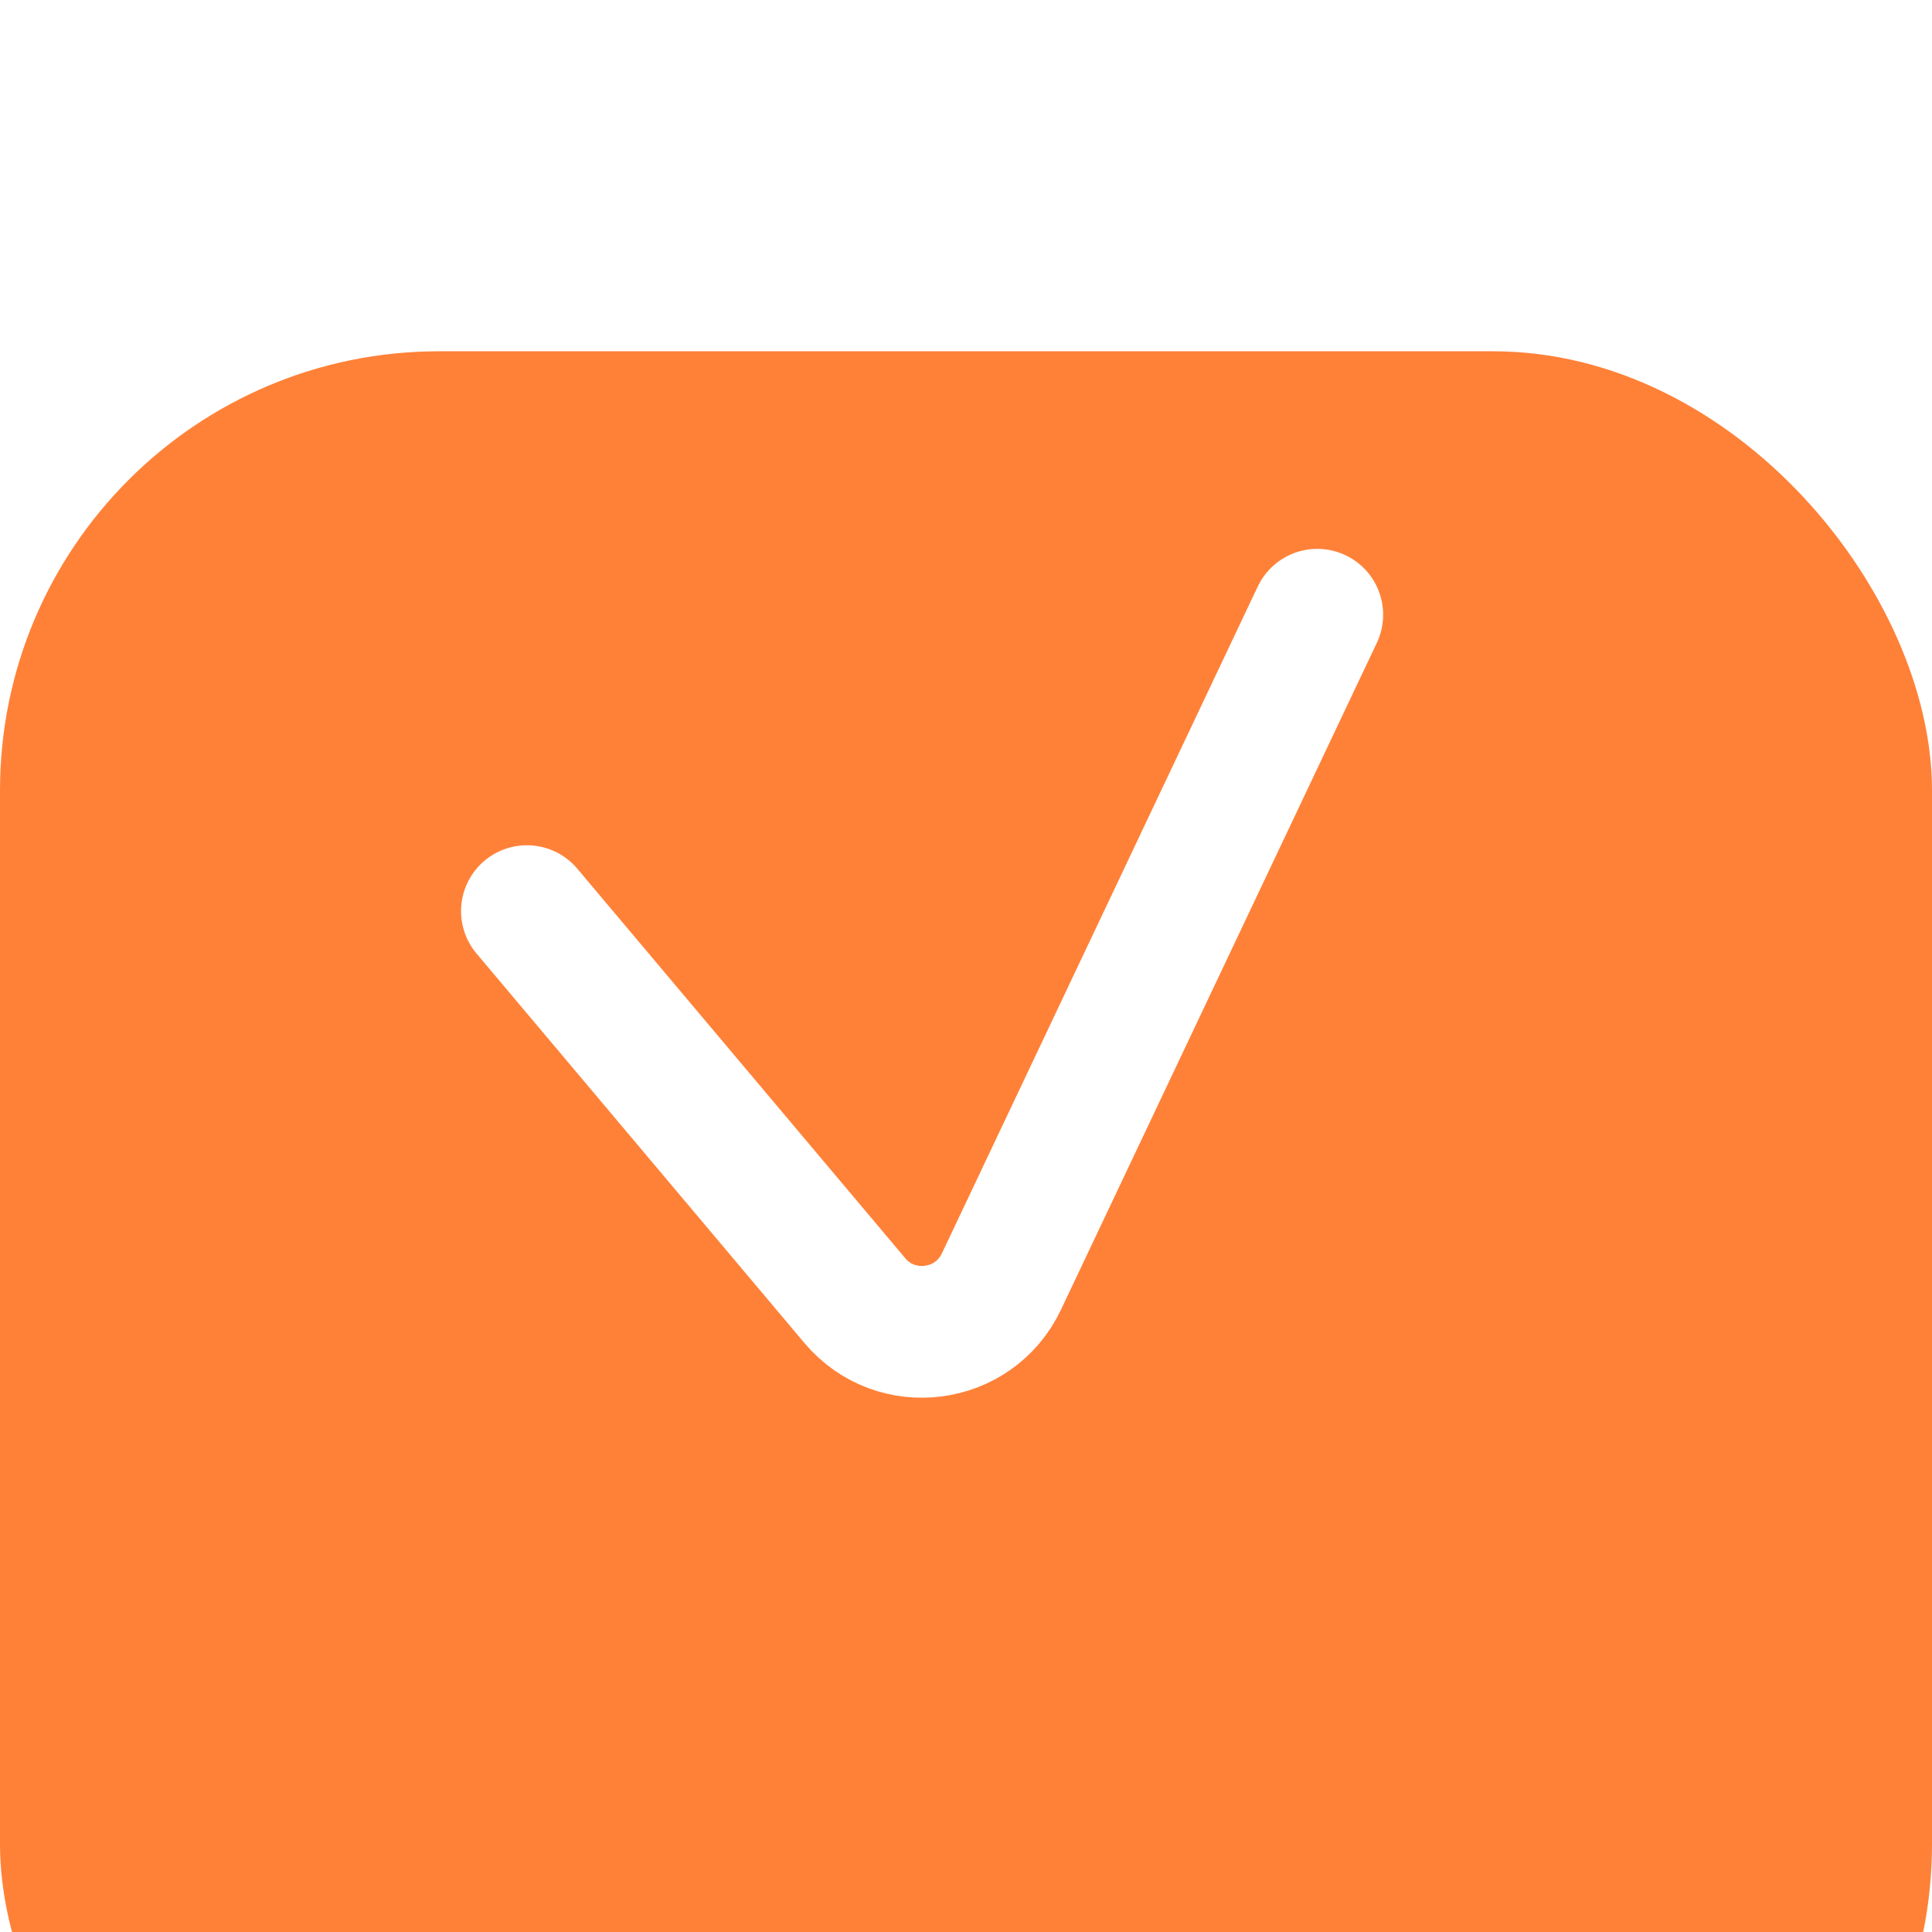
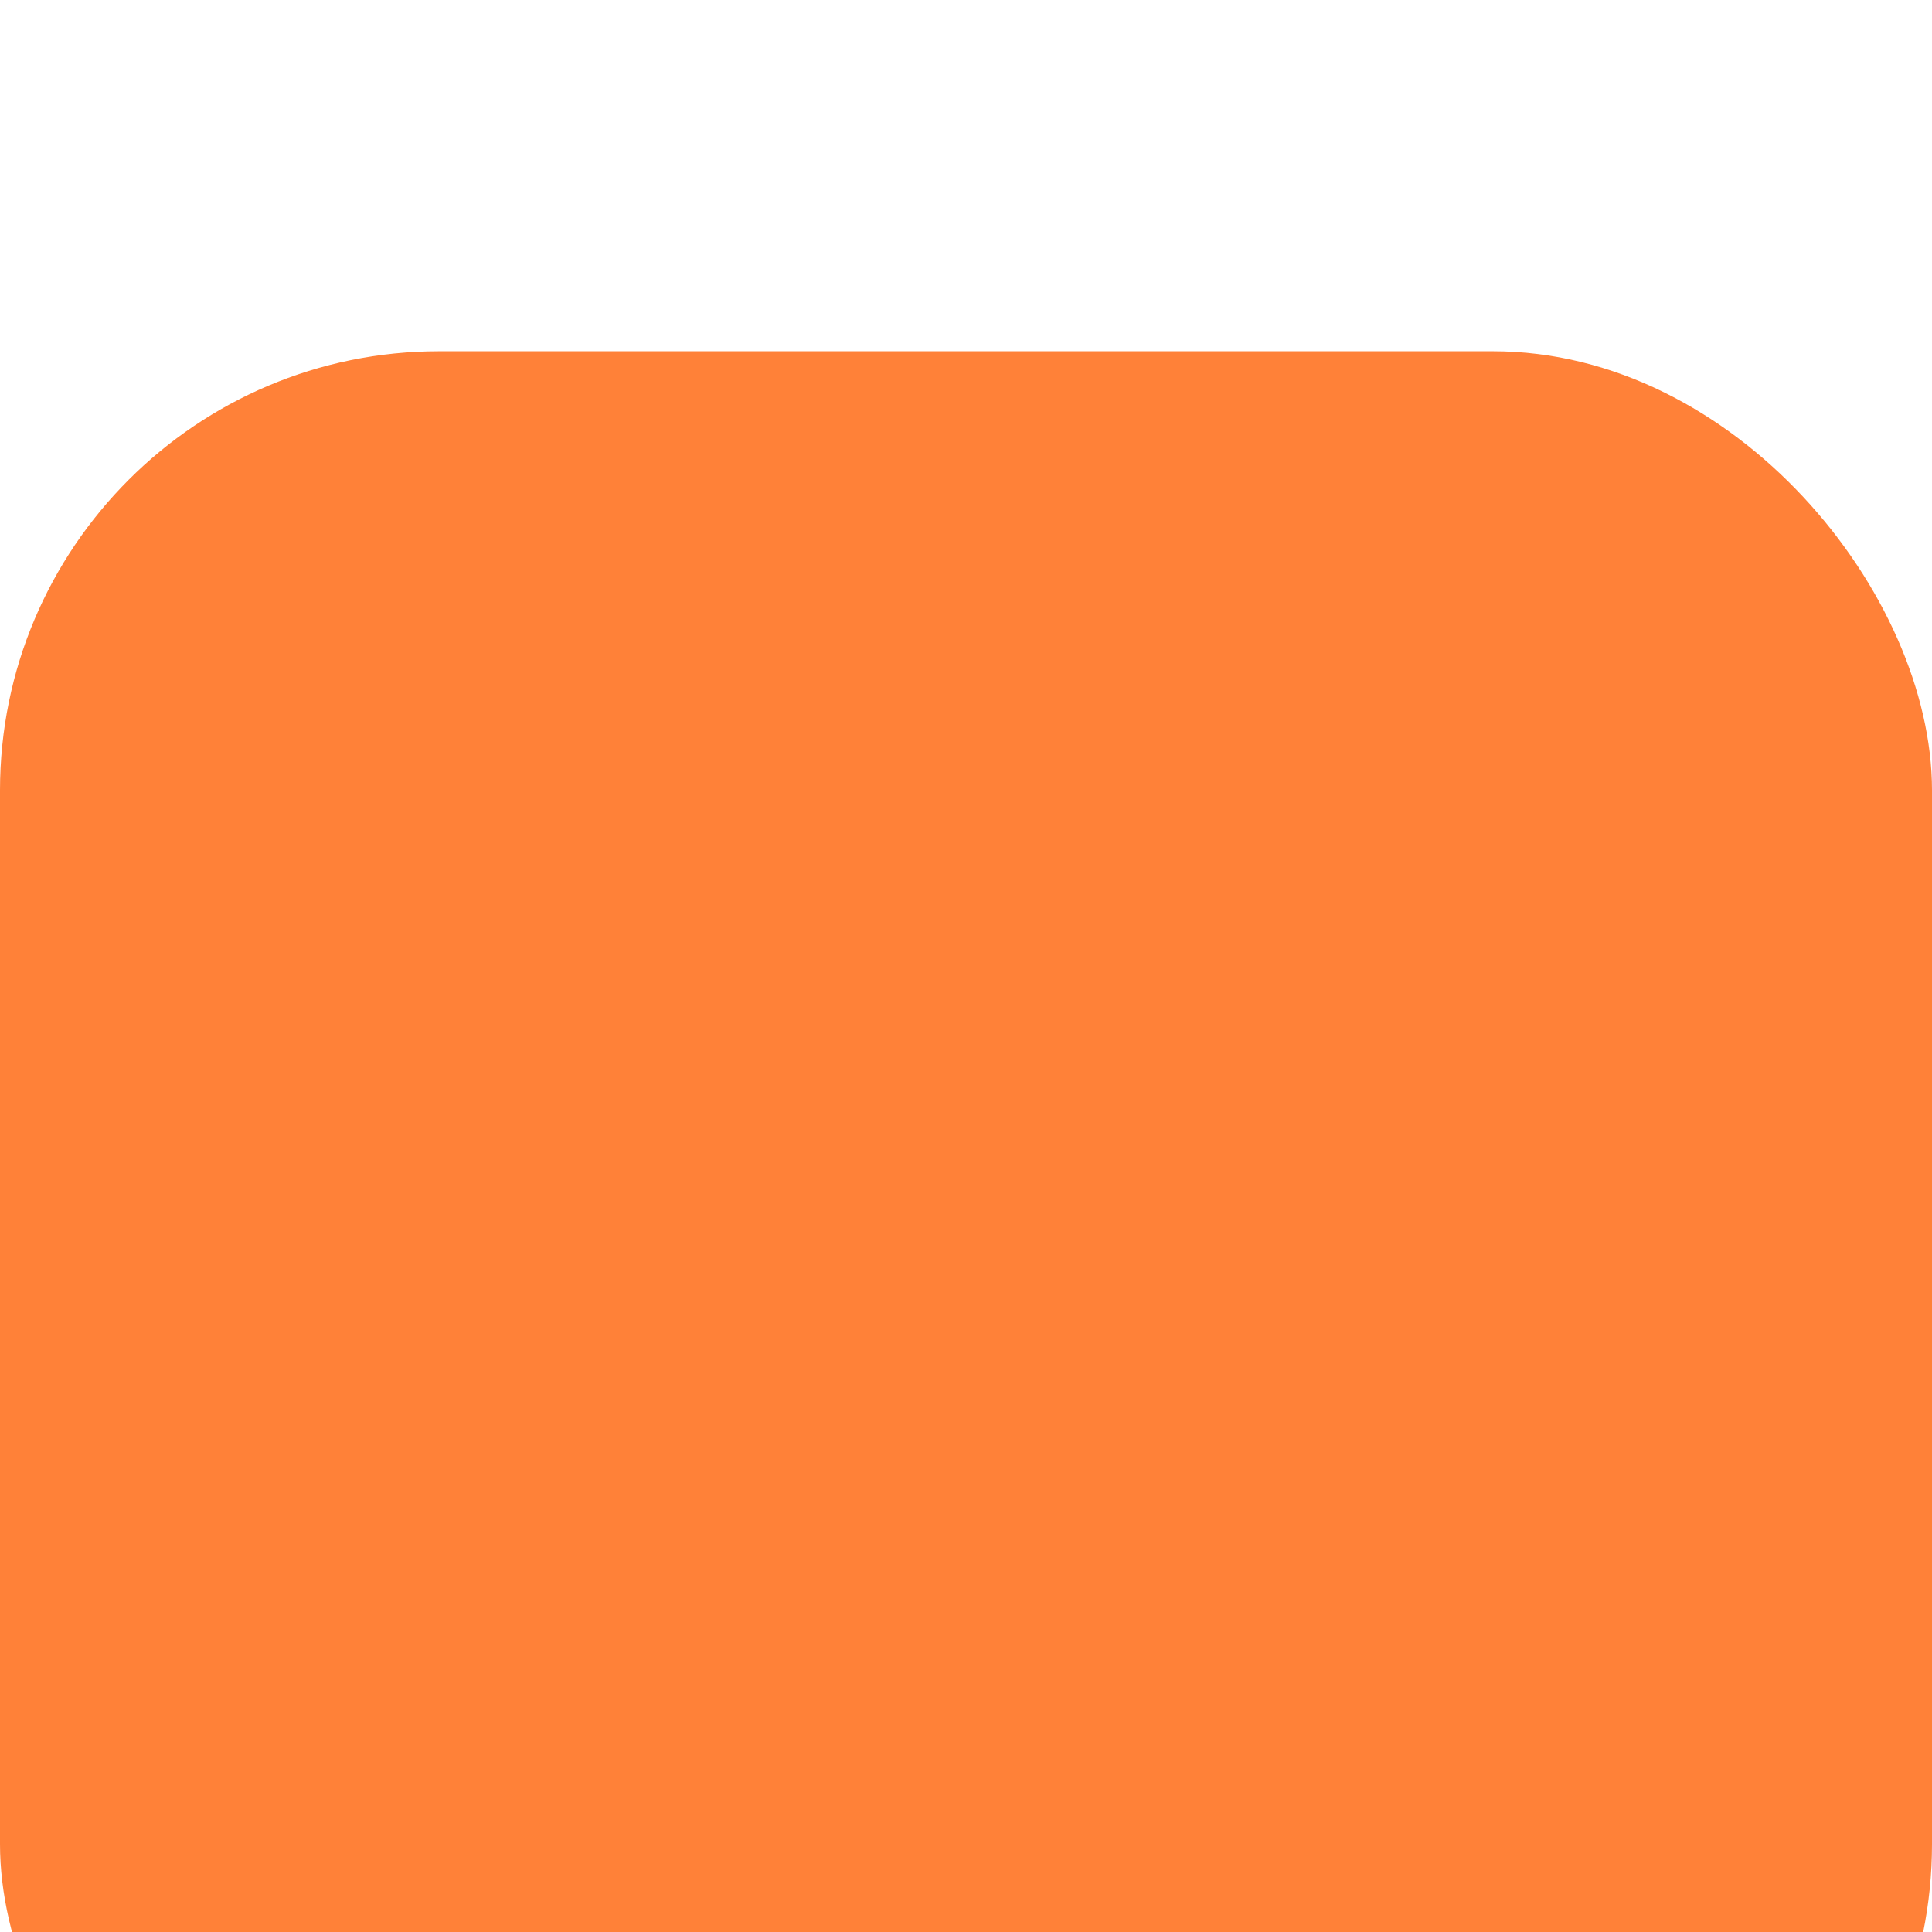
<svg xmlns="http://www.w3.org/2000/svg" width="22" height="22" viewBox="0 0 22 22" fill="none">
  <g filter="url(#filter0_i_1665_10907)">
    <rect width="22" height="22" rx="5" fill="#FF8138" />
  </g>
-   <path d="M6 10.375L9.734 14.81C10.203 15.367 11.091 15.252 11.403 14.594L15 7" stroke="white" stroke-width="1.5" stroke-linecap="round" />
  <defs>
    <filter id="filter0_i_1665_10907" x="0" y="0" width="22" height="26" filterUnits="userSpaceOnUse" color-interpolation-filters="sRGB">
      <feFlood flood-opacity="0" result="BackgroundImageFix" />
      <feBlend mode="normal" in="SourceGraphic" in2="BackgroundImageFix" result="shape" />
      <feColorMatrix in="SourceAlpha" type="matrix" values="0 0 0 0 0 0 0 0 0 0 0 0 0 0 0 0 0 0 127 0" result="hardAlpha" />
      <feOffset dy="4" />
      <feGaussianBlur stdDeviation="2" />
      <feComposite in2="hardAlpha" operator="arithmetic" k2="-1" k3="1" />
      <feColorMatrix type="matrix" values="0 0 0 0 0.988 0 0 0 0 0.623 0 0 0 0 0.411 0 0 0 1 0" />
      <feBlend mode="normal" in2="shape" result="effect1_innerShadow_1665_10907" />
    </filter>
  </defs>
</svg>